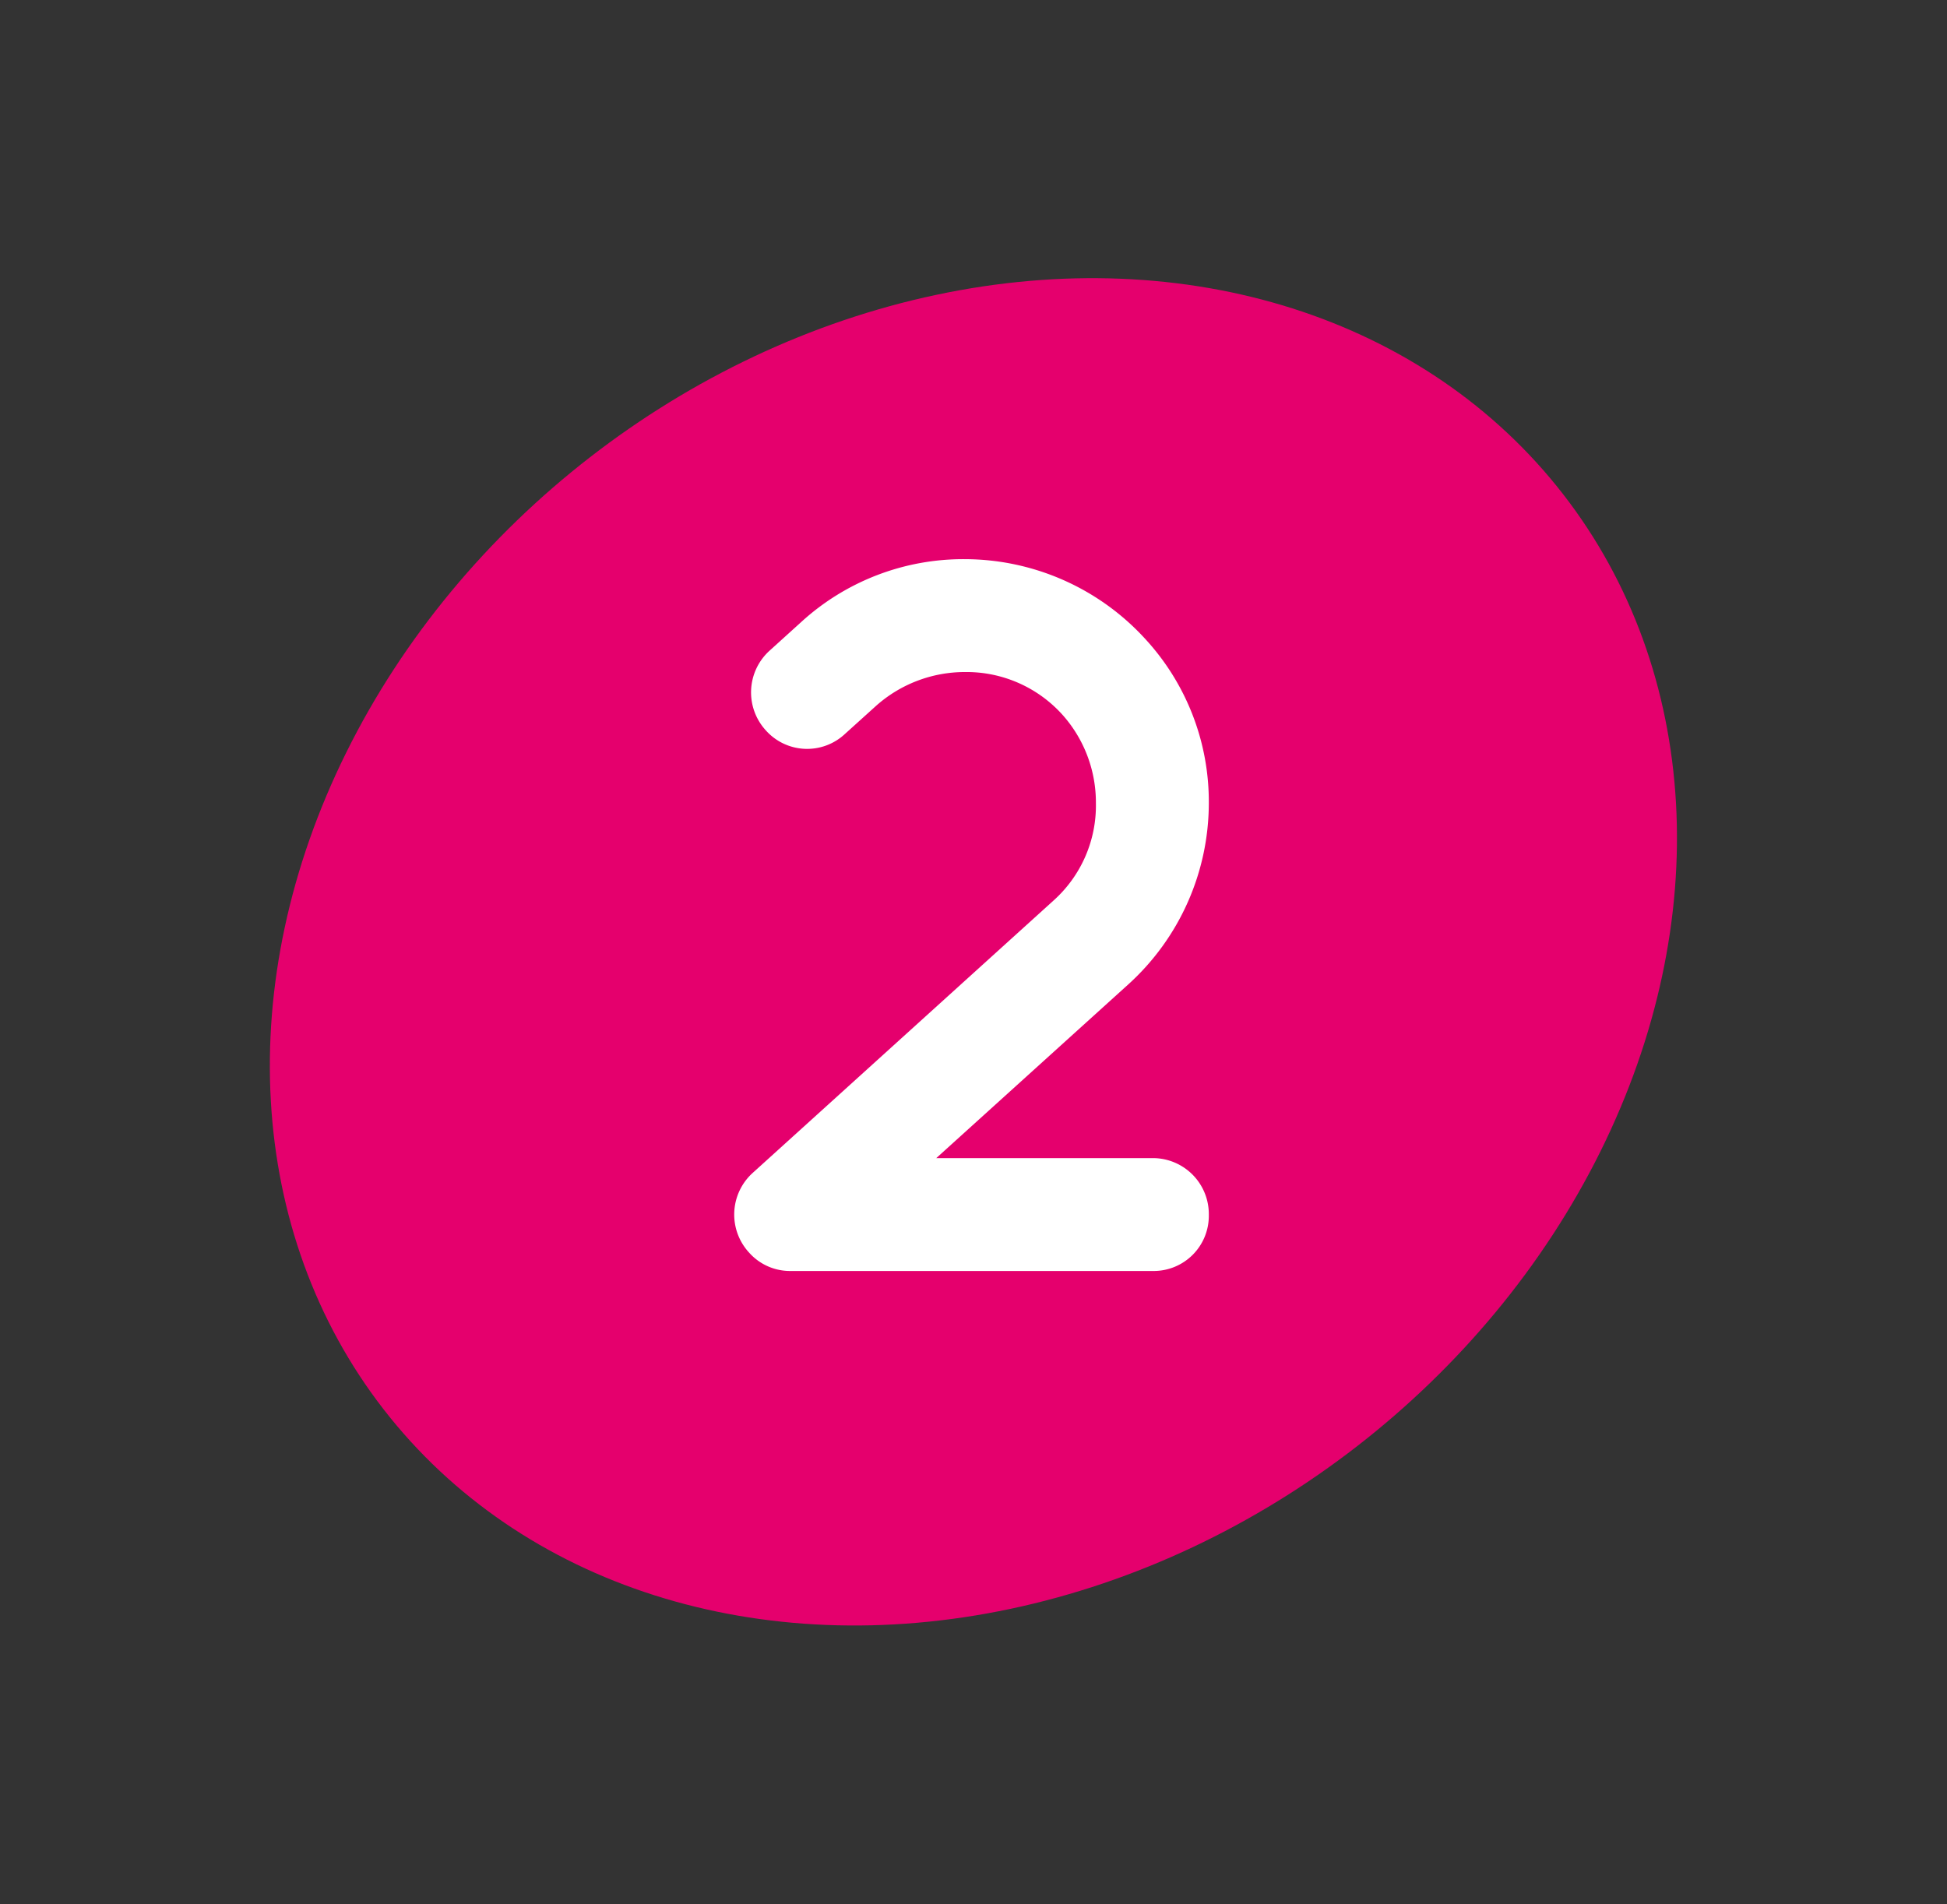
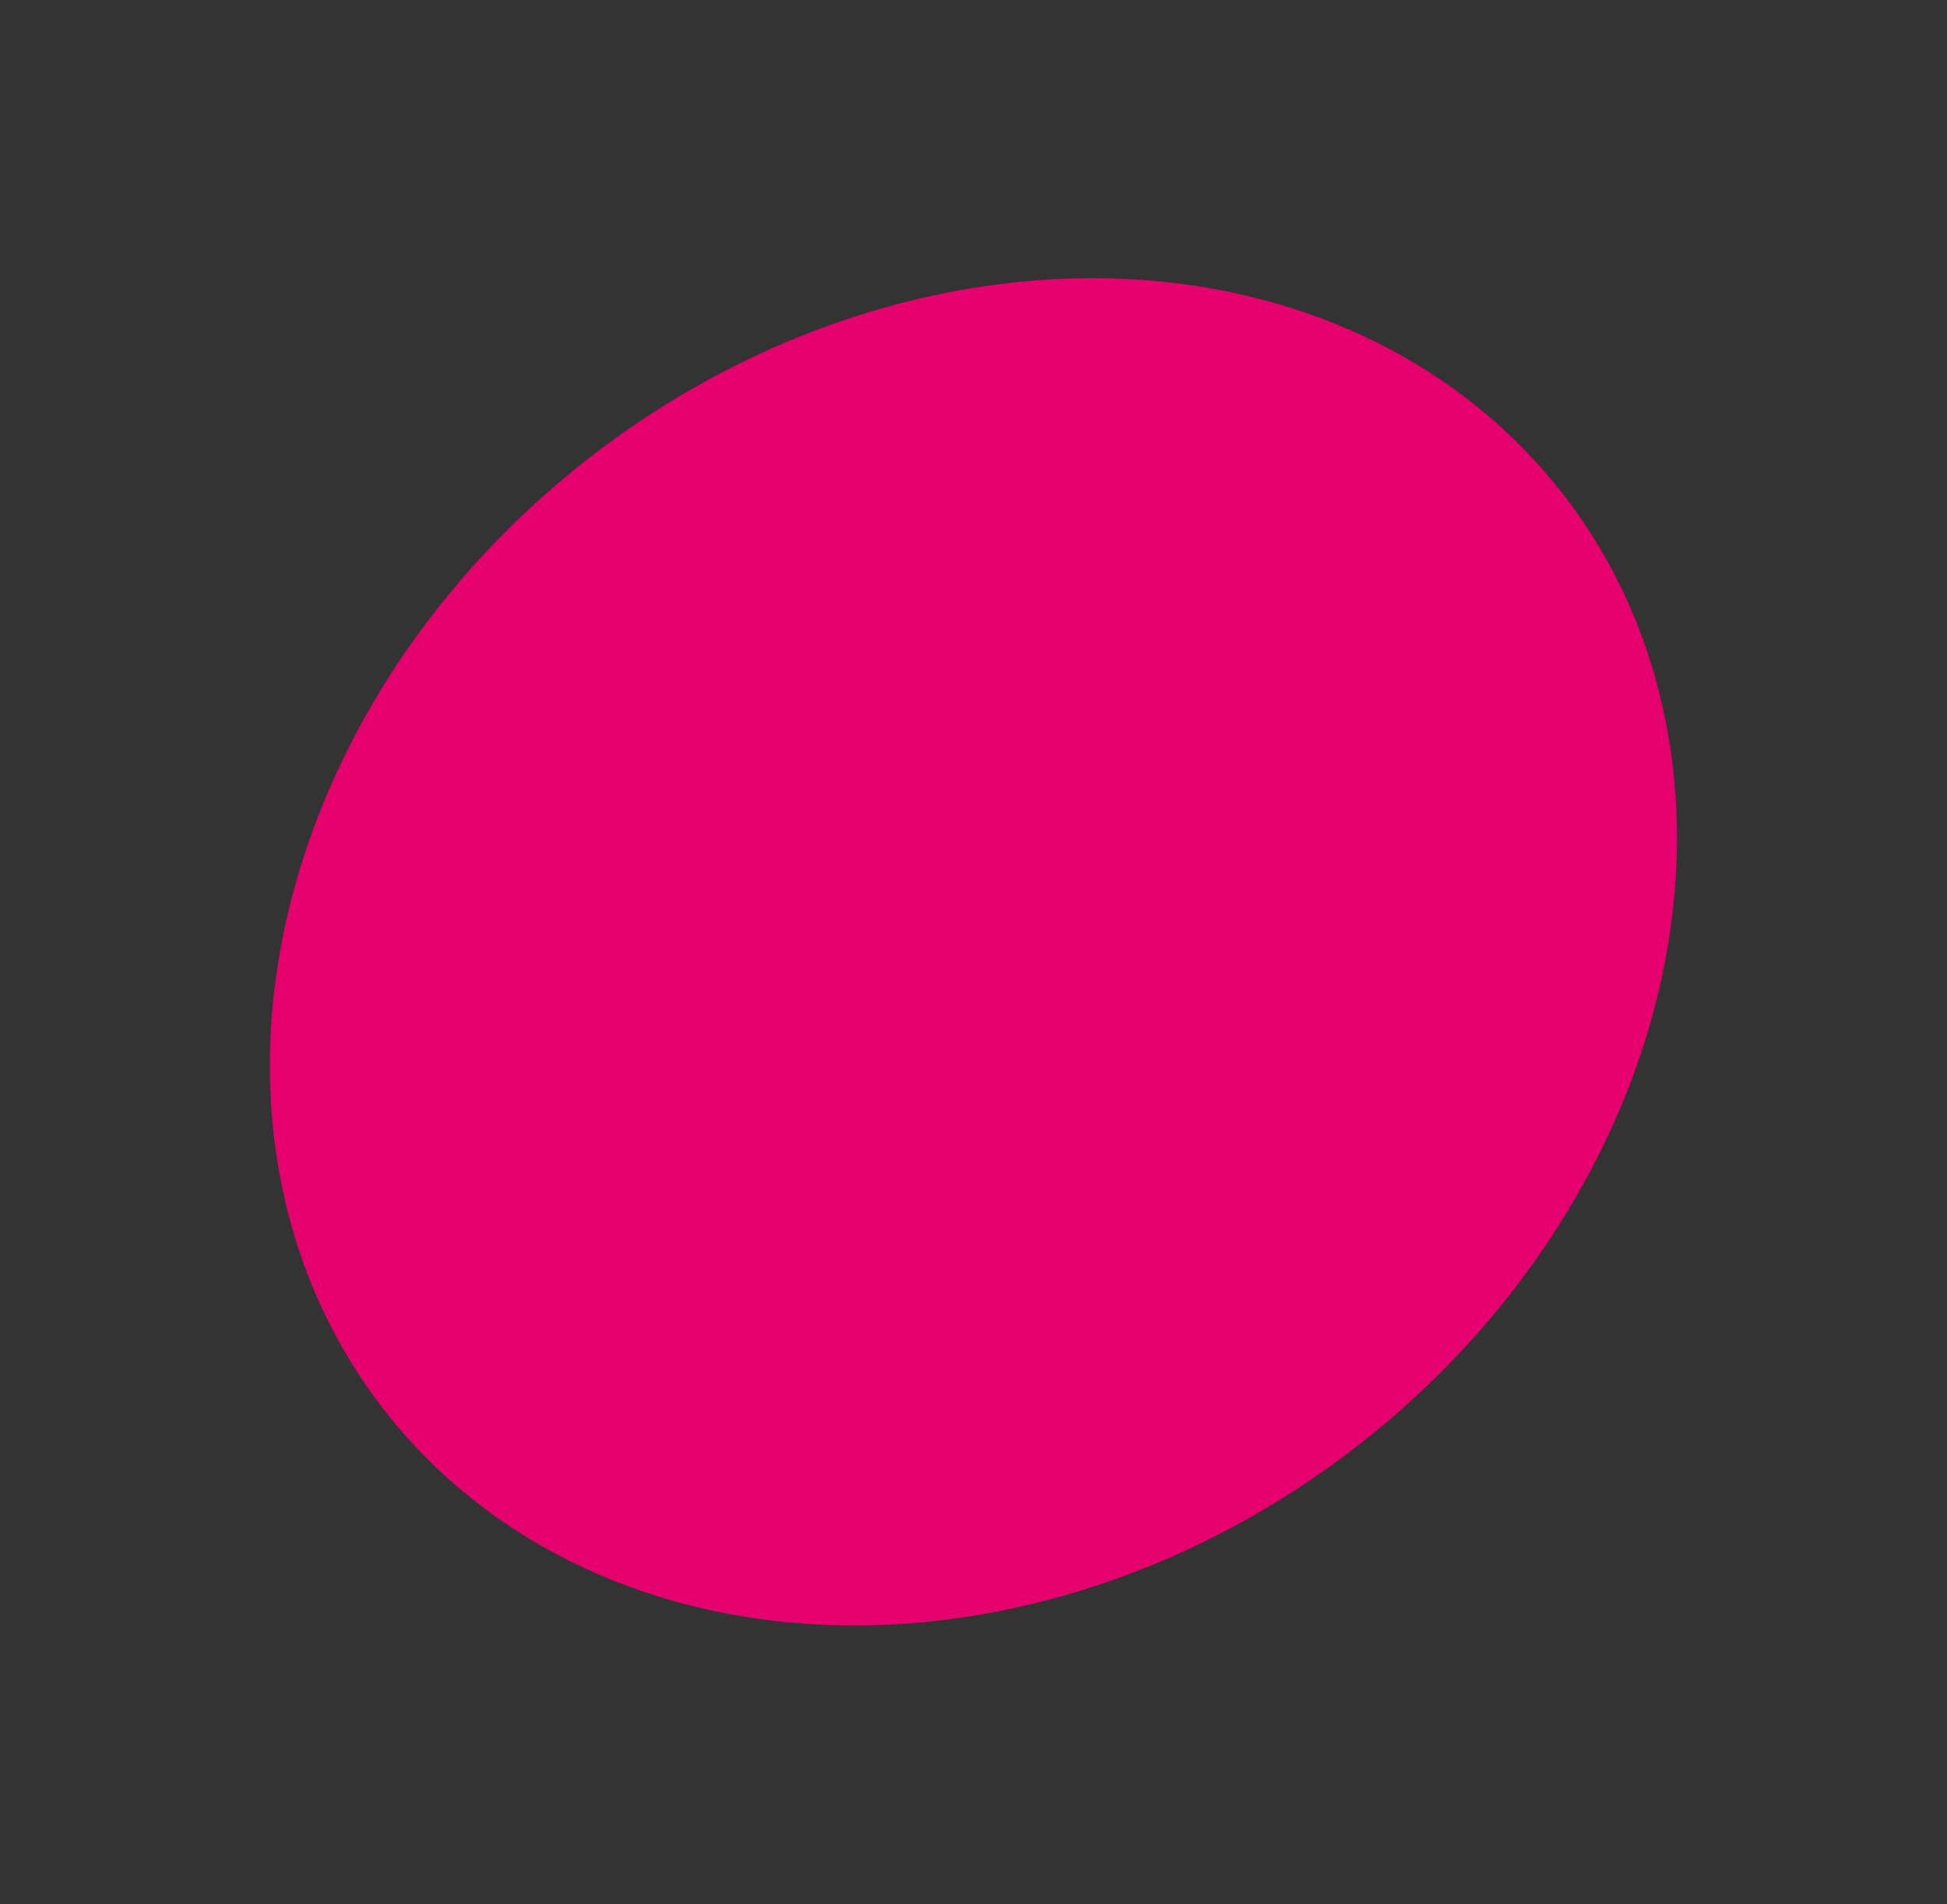
<svg xmlns="http://www.w3.org/2000/svg" width="128.272" height="125.453" viewBox="0 0 128.272 125.453">
  <rect x="0" y="0" width="128.272" height="125.453" fill="#333333" stroke="none" />
  <g transform="translate(5039 -1976.258)">
    <g id="Groupe_2157" data-name="Groupe 2157" transform="translate(-5039 1976.258)">
      <g id="Groupe_592" data-name="Groupe 592" transform="translate(0 0)">
        <g id="LOGO" transform="translate(0 0)">
          <g id="Groupe_514" data-name="Groupe 514" transform="translate(0 0)">
            <ellipse id="Ellipse_12" data-name="Ellipse 12" cx="49.182" cy="41.234" rx="49.182" ry="41.234" transform="matrix(0.79, -0.613, 0.613, 0.79, 0, 60.288)" fill="#e5006d" />
          </g>
        </g>
      </g>
    </g>
-     <path id="Tracé_1424" data-name="Tracé 1424" d="M30.954-7.437H16.683L29.346-18.894A16.132,16.132,0,0,0,34.639-30.82a15.822,15.822,0,0,0-4.154-10.787A16.132,16.132,0,0,0,18.559-46.9,15.822,15.822,0,0,0,7.772-42.746L5.7-40.87a3.706,3.706,0,0,0-.268,5.226,3.646,3.646,0,0,0,5.226.268l2.077-1.876a8.8,8.8,0,0,1,5.829-2.211,8.5,8.5,0,0,1,6.432,2.814A8.677,8.677,0,0,1,27.2-30.82a8.4,8.4,0,0,1-2.814,6.432L4.556-6.432a3.7,3.7,0,0,0-.2,5.226A3.608,3.608,0,0,0,7.1,0H30.954a3.633,3.633,0,0,0,3.685-3.685A3.689,3.689,0,0,0,30.954-7.437Z" transform="translate(-4994 2060)" fill="#fff" />
  </g>
</svg>